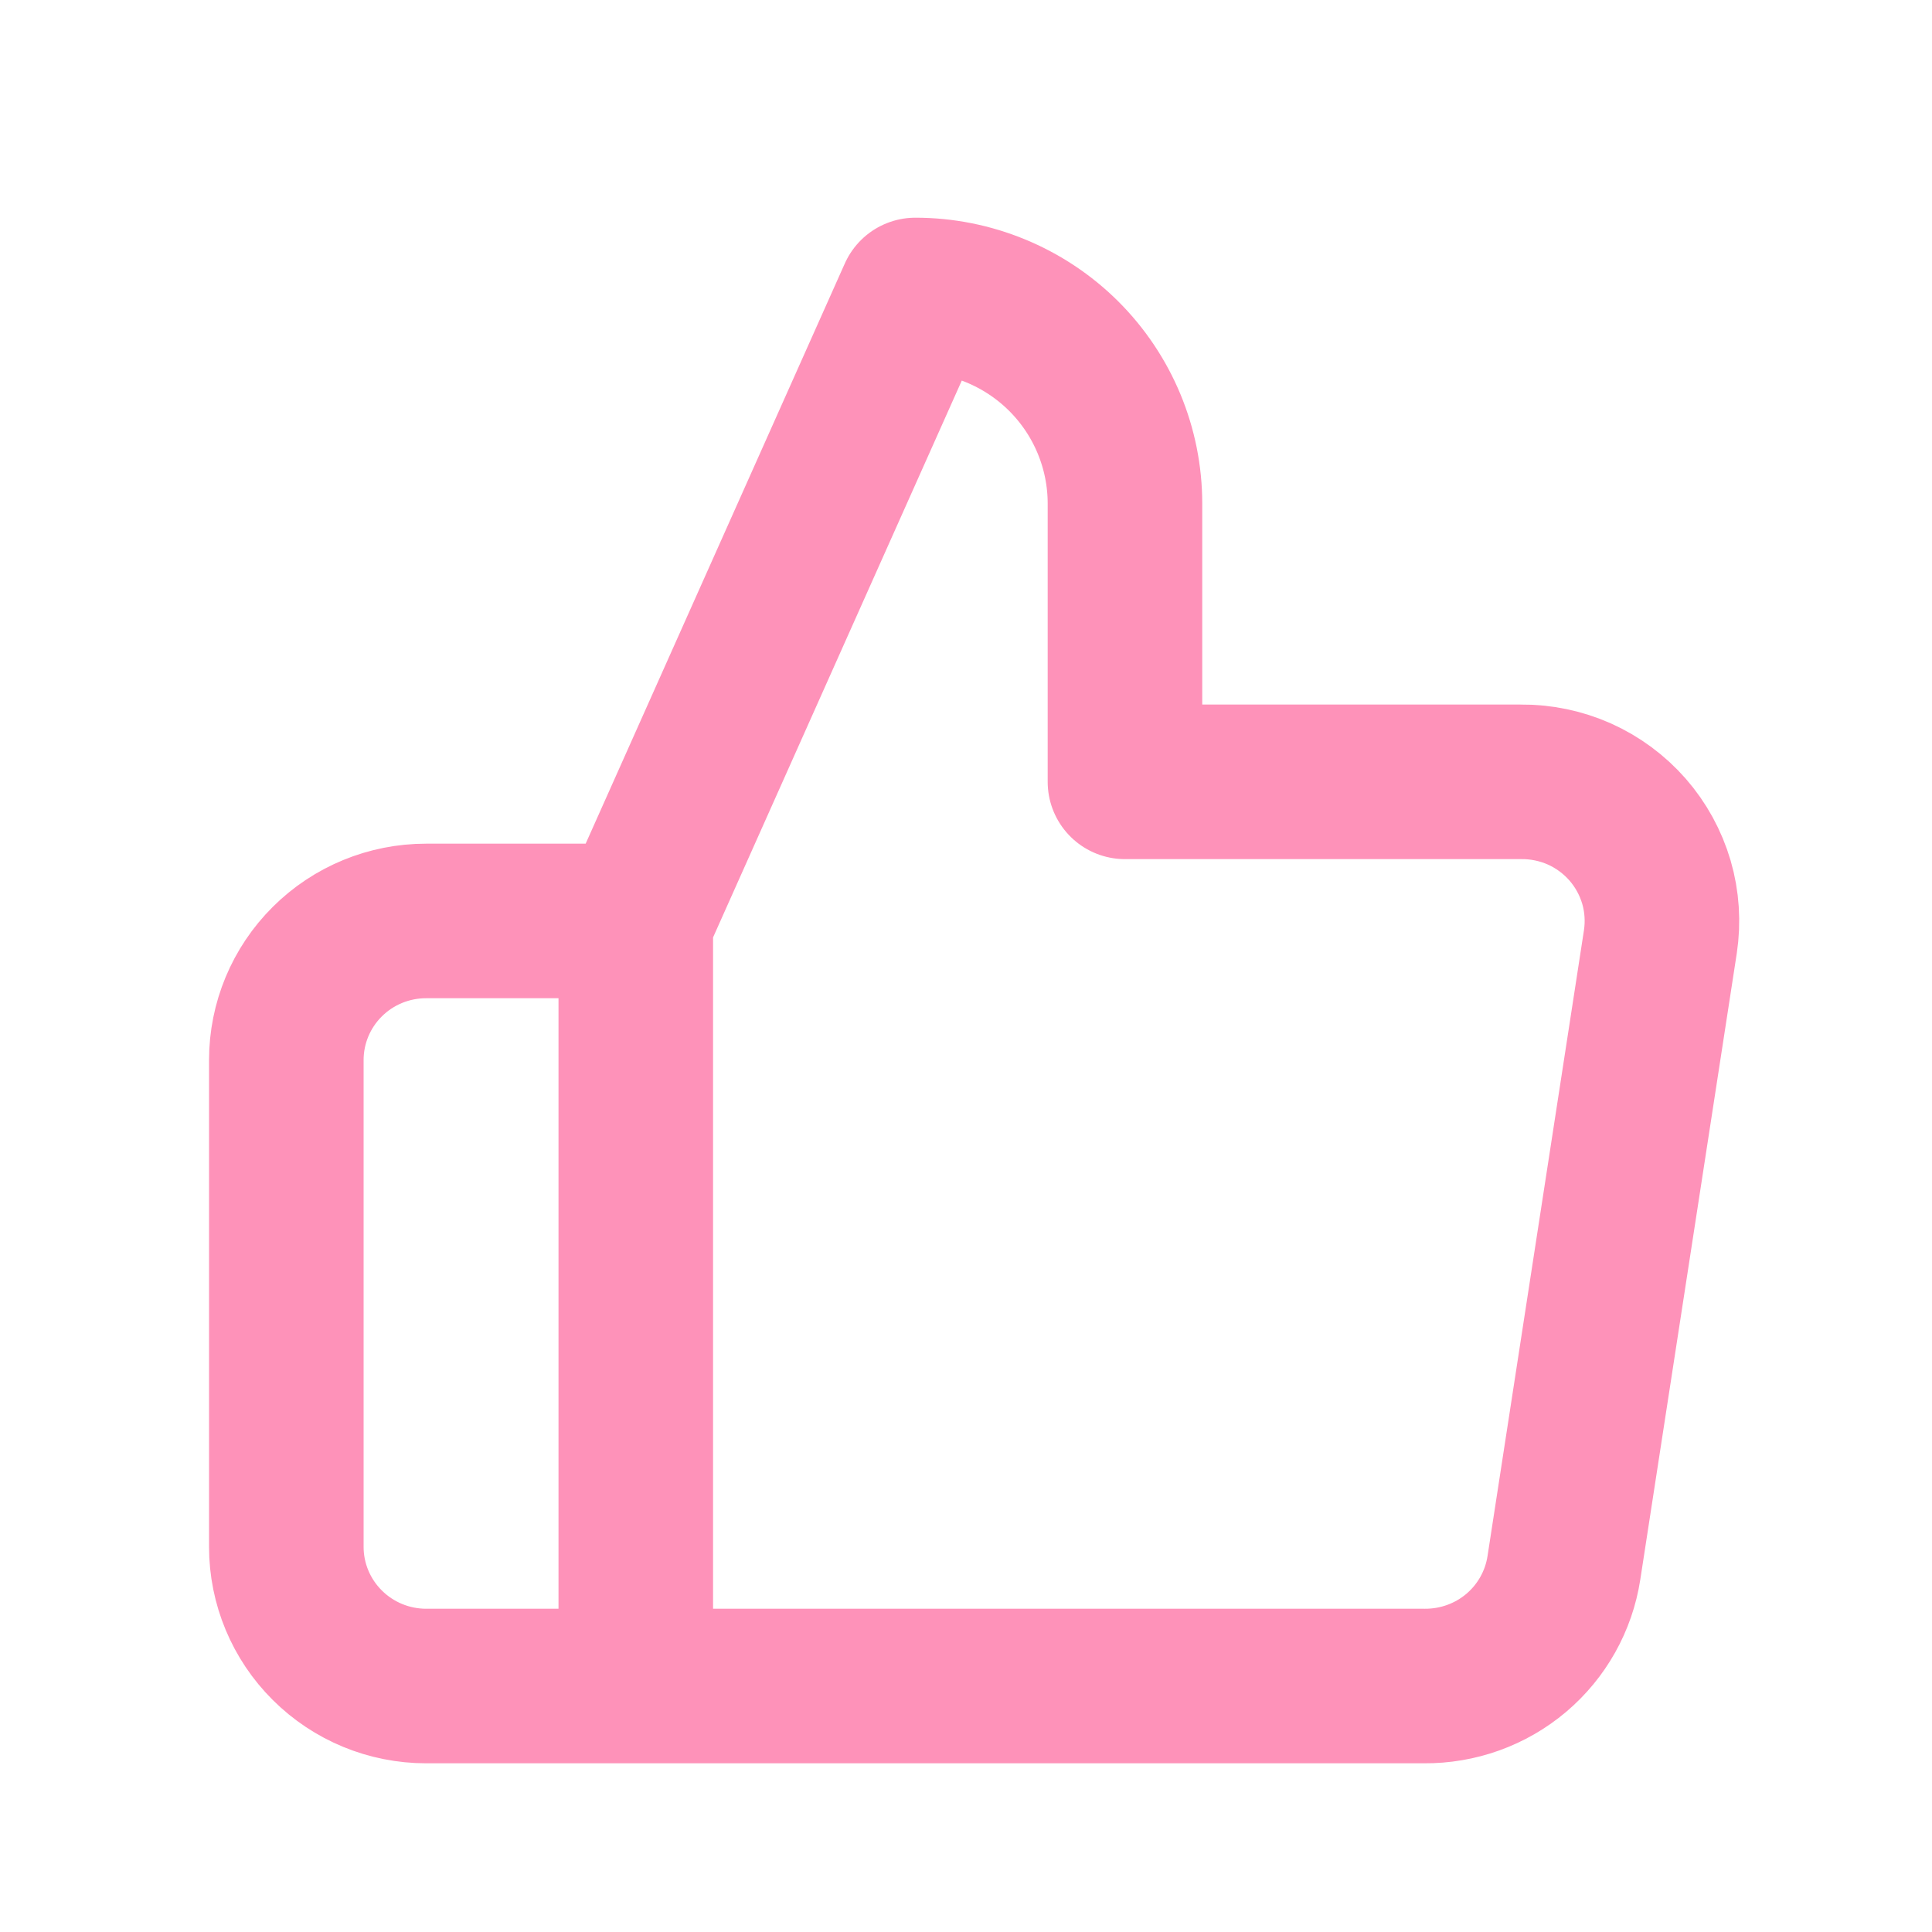
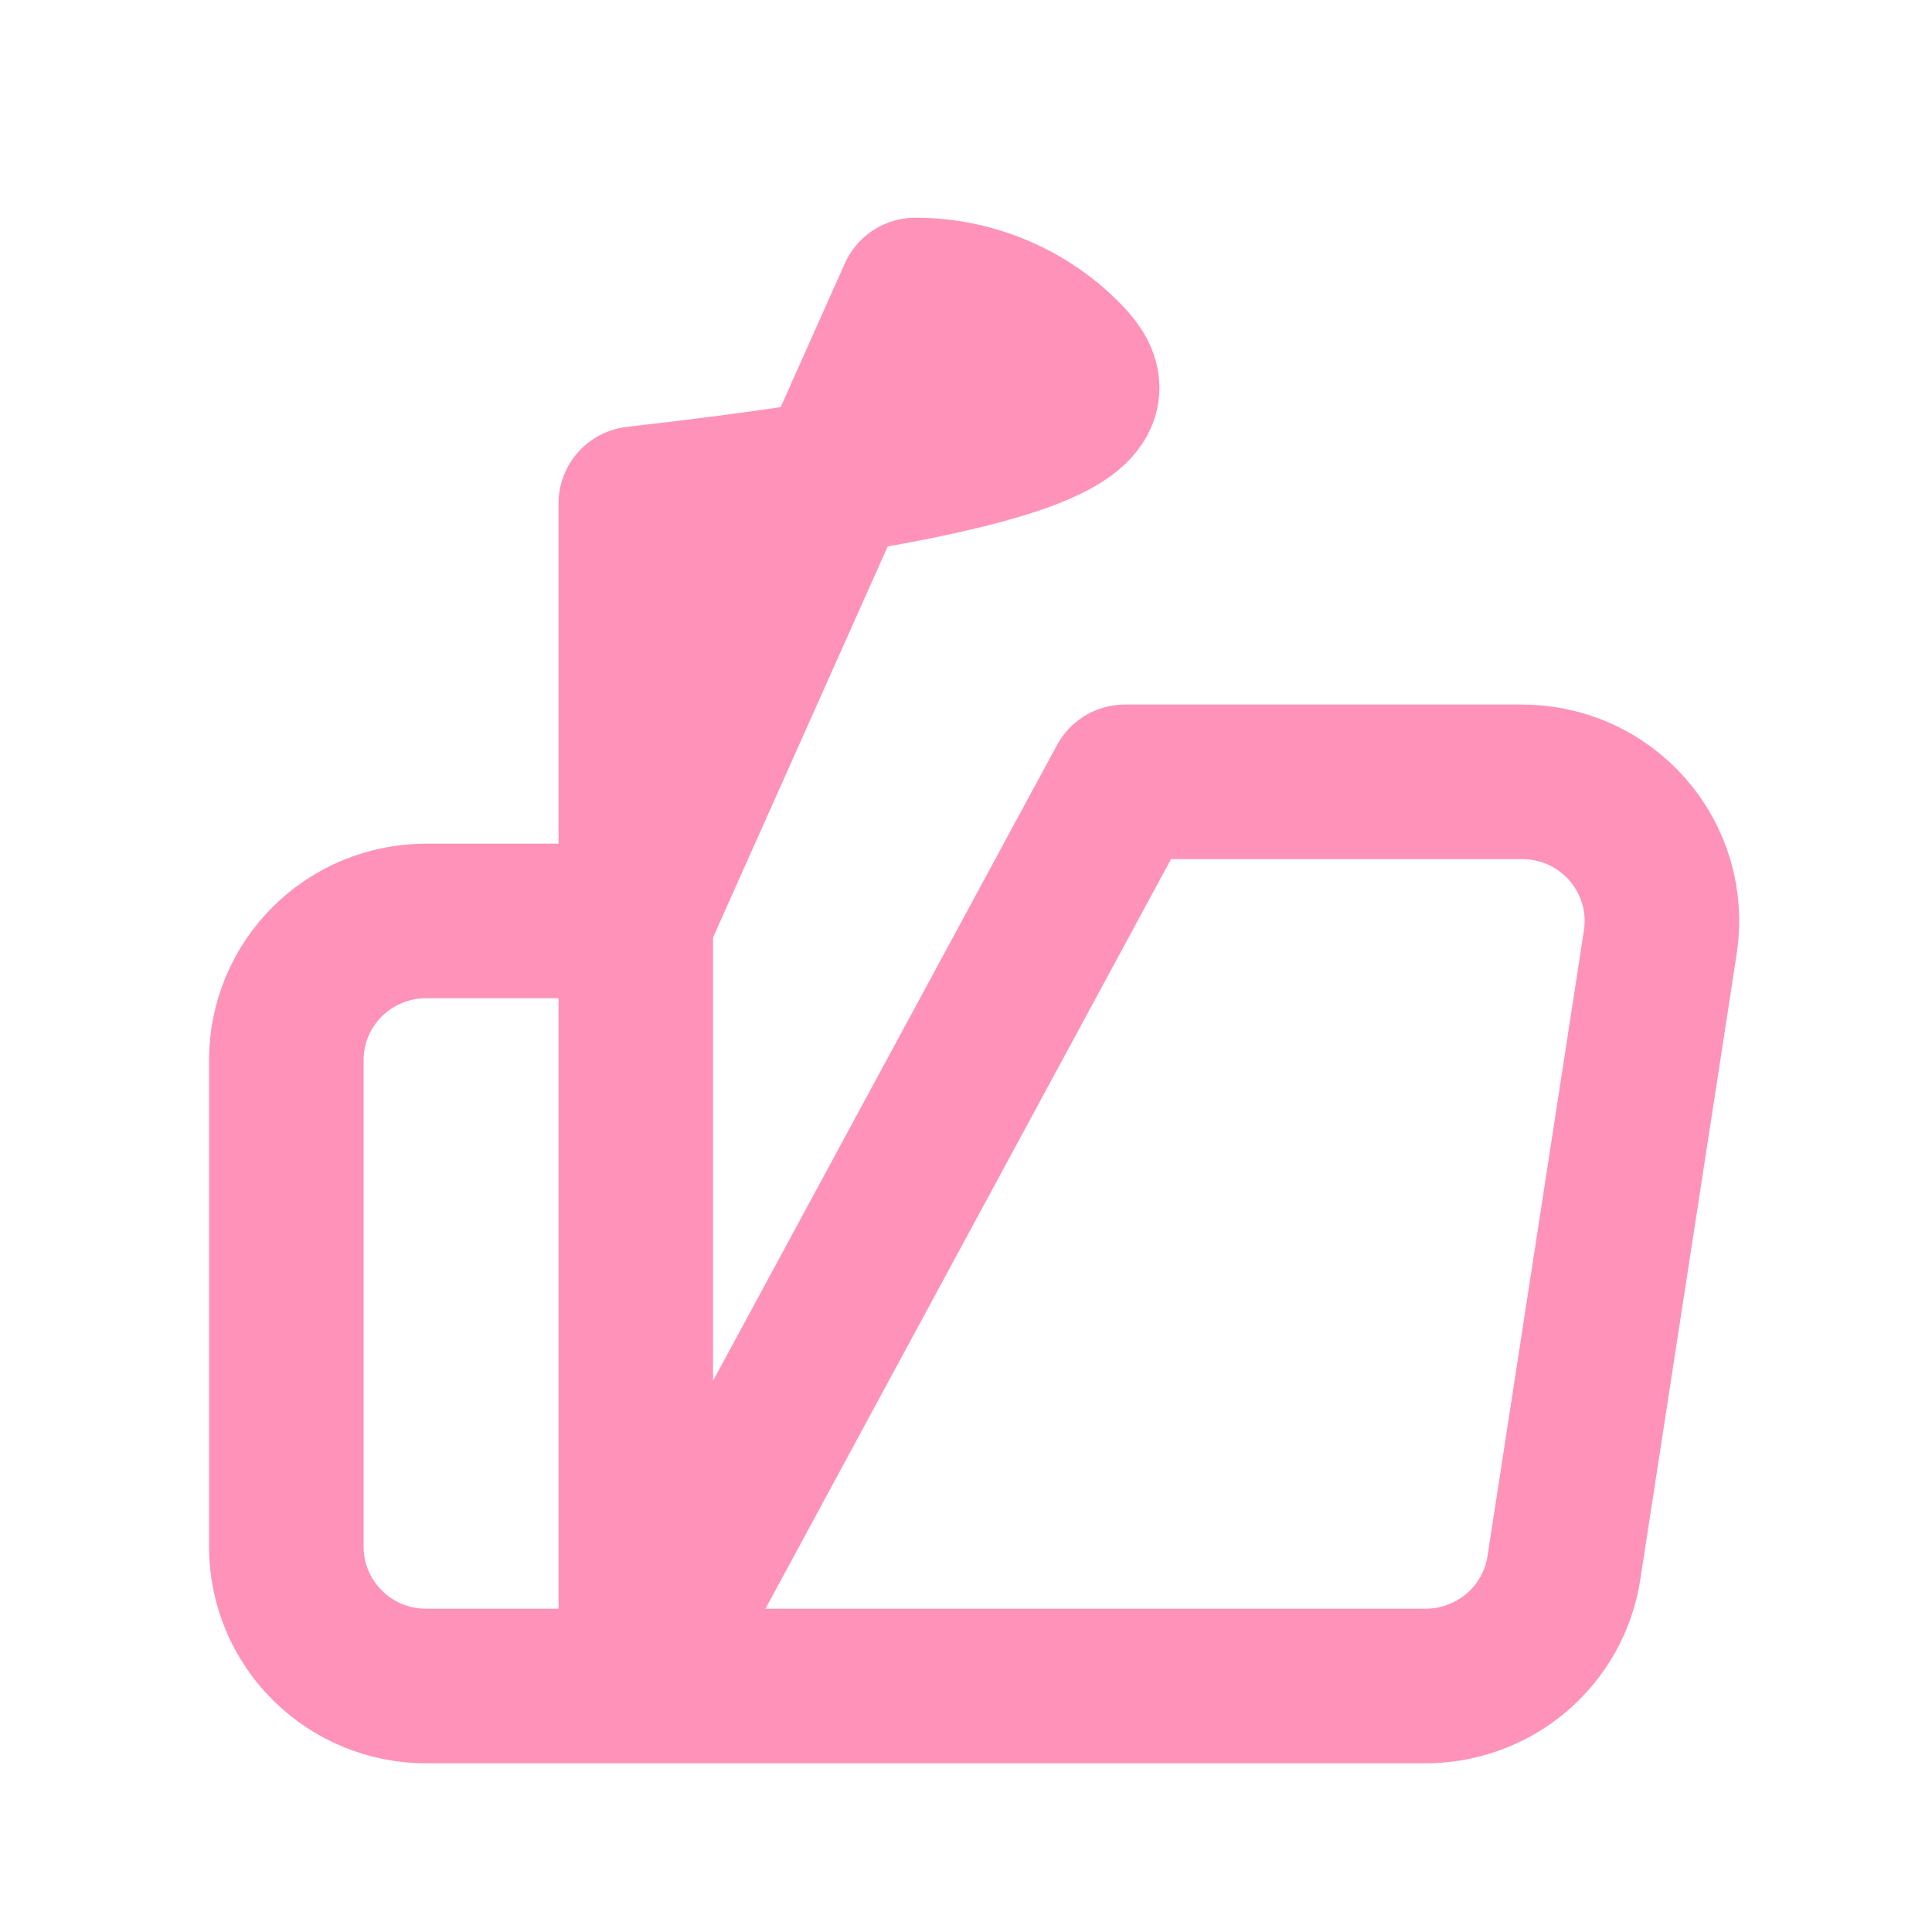
<svg xmlns="http://www.w3.org/2000/svg" width="25" height="25" viewBox="0 0 25 25" fill="none">
-   <path d="M8.227 21.817H5.514C5.034 21.817 4.574 21.627 4.235 21.289C3.896 20.952 3.705 20.494 3.705 20.017V13.717C3.705 13.239 3.896 12.781 4.235 12.444C4.574 12.106 5.034 11.917 5.514 11.917H8.227M14.557 10.117V6.517C14.557 5.801 14.272 5.114 13.763 4.607C13.254 4.101 12.564 3.817 11.845 3.817L8.227 11.917V21.817H18.428C18.864 21.821 19.288 21.669 19.62 21.388C19.952 21.107 20.171 20.716 20.237 20.287L21.485 12.187C21.524 11.929 21.507 11.665 21.434 11.415C21.36 11.164 21.233 10.932 21.061 10.735C20.889 10.539 20.676 10.381 20.437 10.274C20.198 10.168 19.938 10.114 19.676 10.117H14.557Z" stroke="#FE92B9" stroke-width="2" stroke-linecap="round" stroke-linejoin="round" />
+   <path d="M8.227 21.817H5.514C5.034 21.817 4.574 21.627 4.235 21.289C3.896 20.952 3.705 20.494 3.705 20.017V13.717C3.705 13.239 3.896 12.781 4.235 12.444C4.574 12.106 5.034 11.917 5.514 11.917H8.227V6.517C14.557 5.801 14.272 5.114 13.763 4.607C13.254 4.101 12.564 3.817 11.845 3.817L8.227 11.917V21.817H18.428C18.864 21.821 19.288 21.669 19.62 21.388C19.952 21.107 20.171 20.716 20.237 20.287L21.485 12.187C21.524 11.929 21.507 11.665 21.434 11.415C21.36 11.164 21.233 10.932 21.061 10.735C20.889 10.539 20.676 10.381 20.437 10.274C20.198 10.168 19.938 10.114 19.676 10.117H14.557Z" stroke="#FE92B9" stroke-width="2" stroke-linecap="round" stroke-linejoin="round" />
</svg>